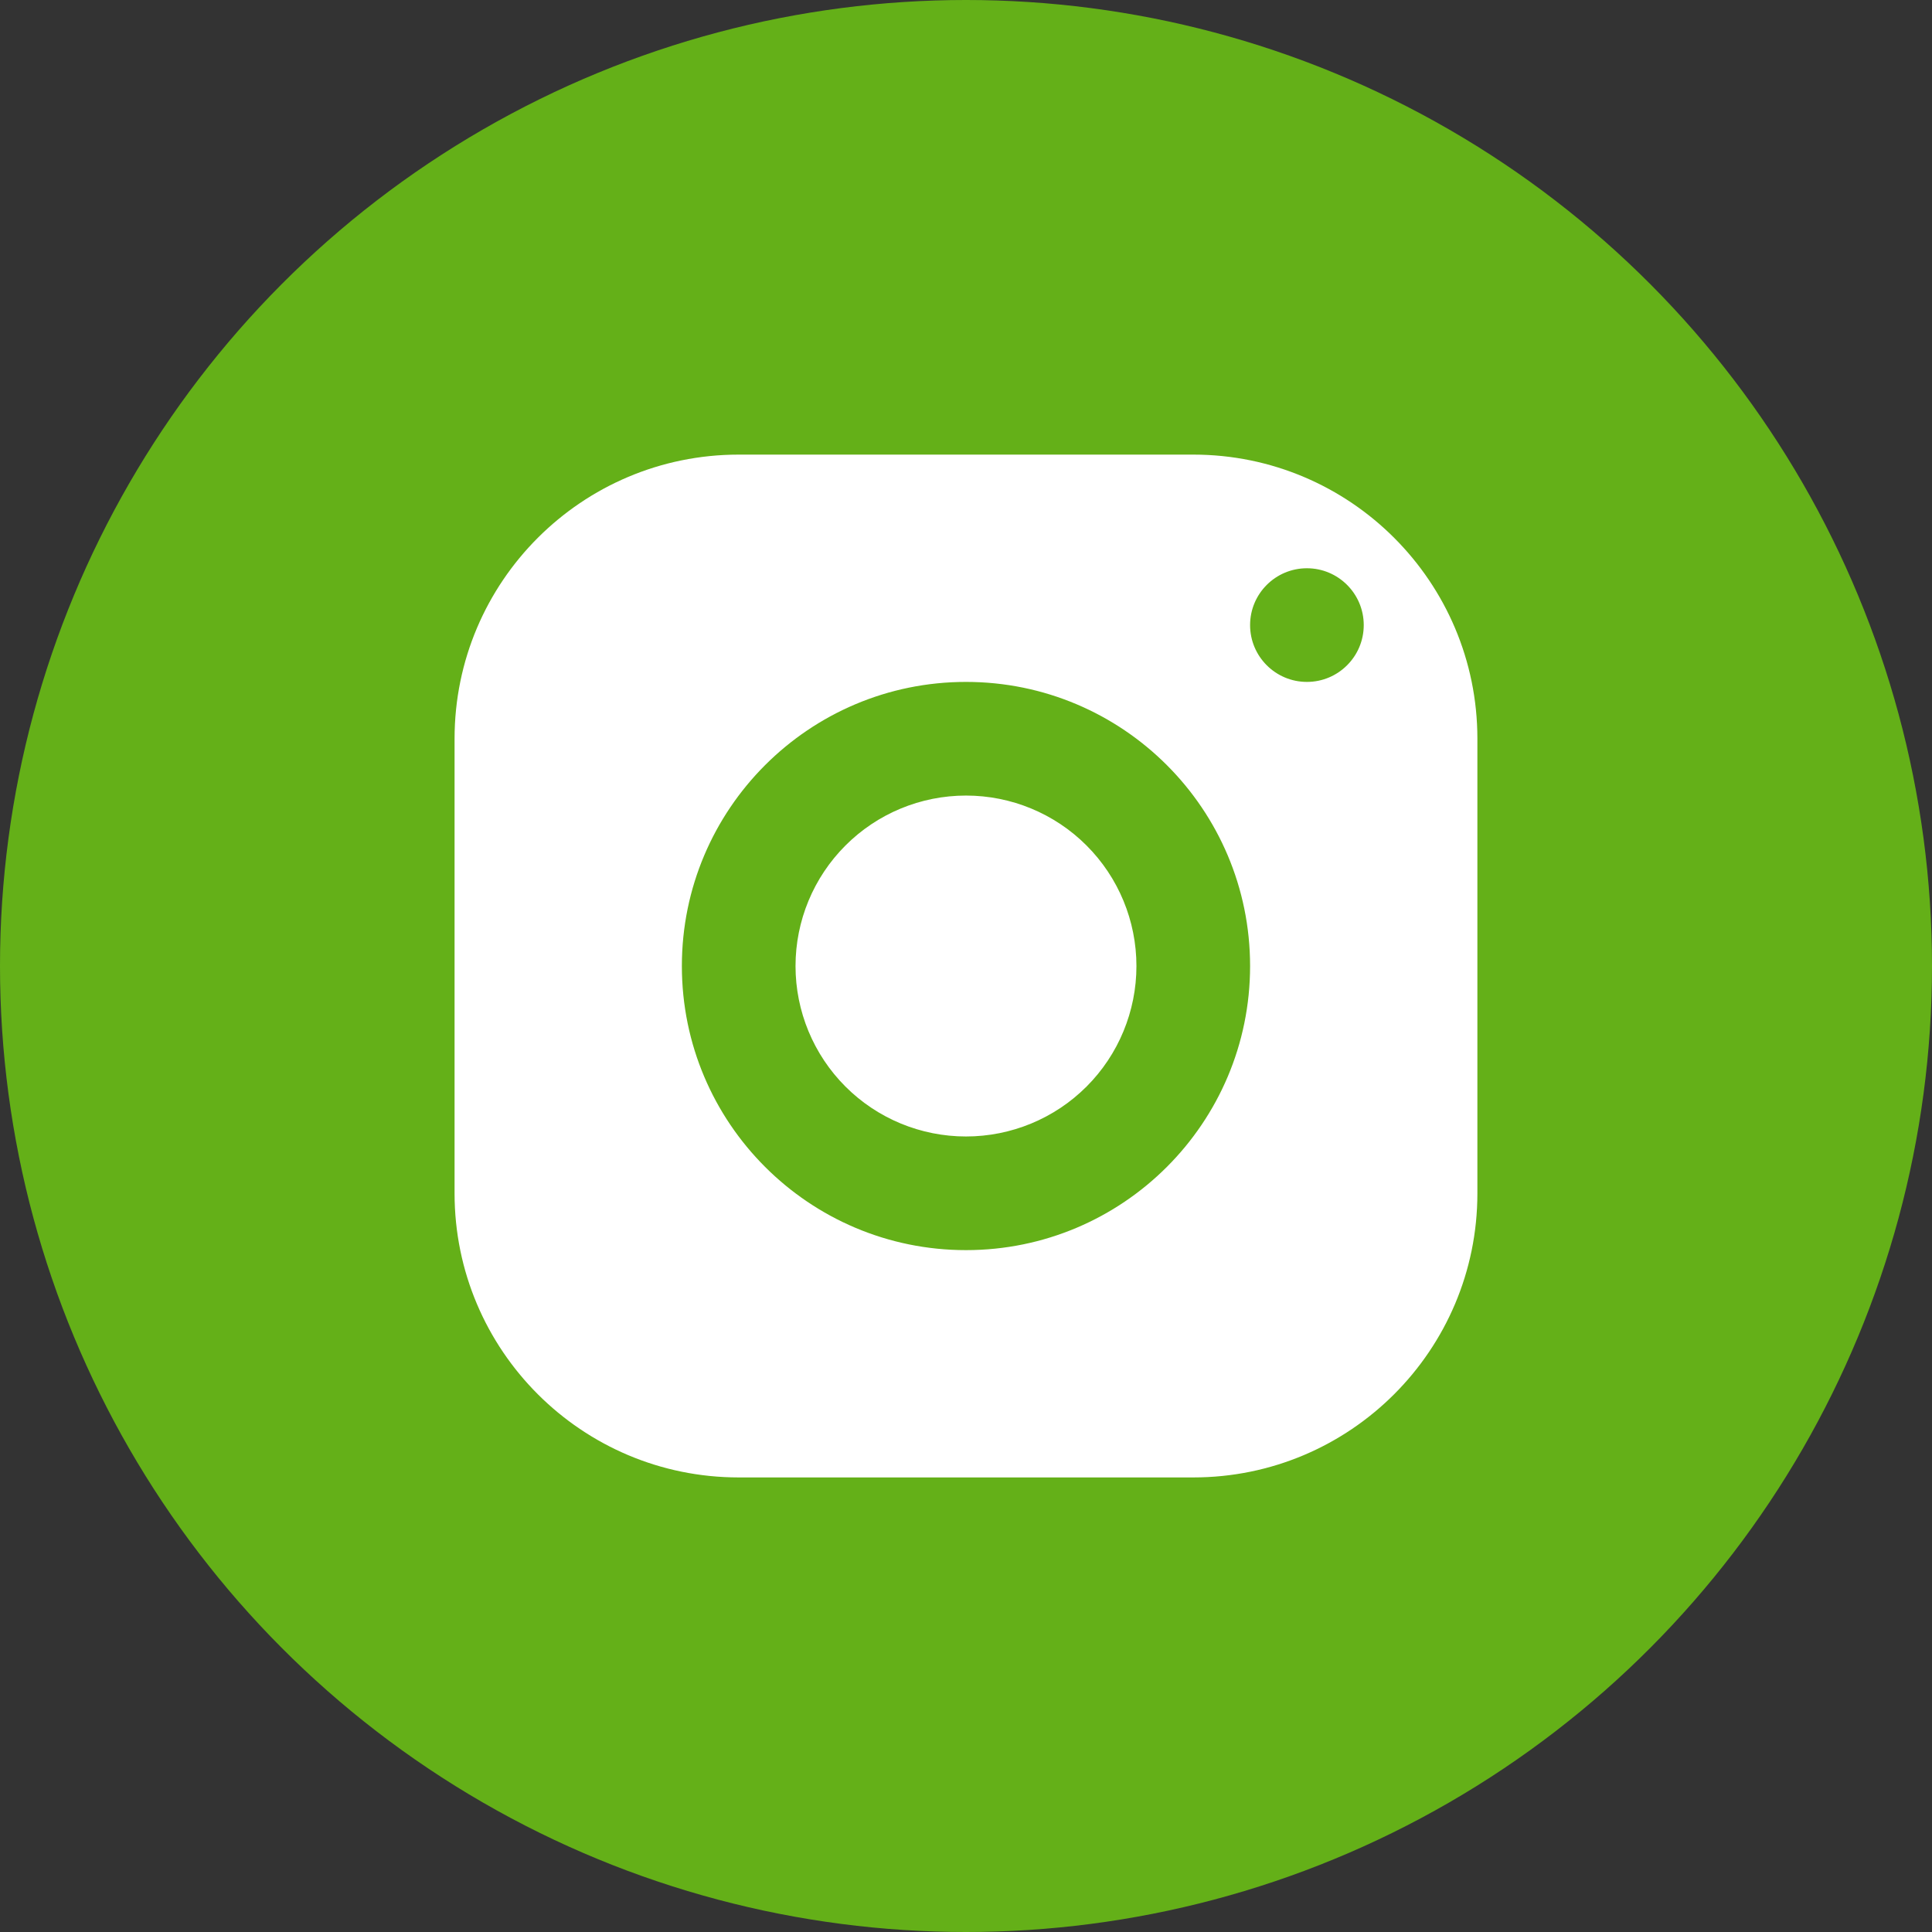
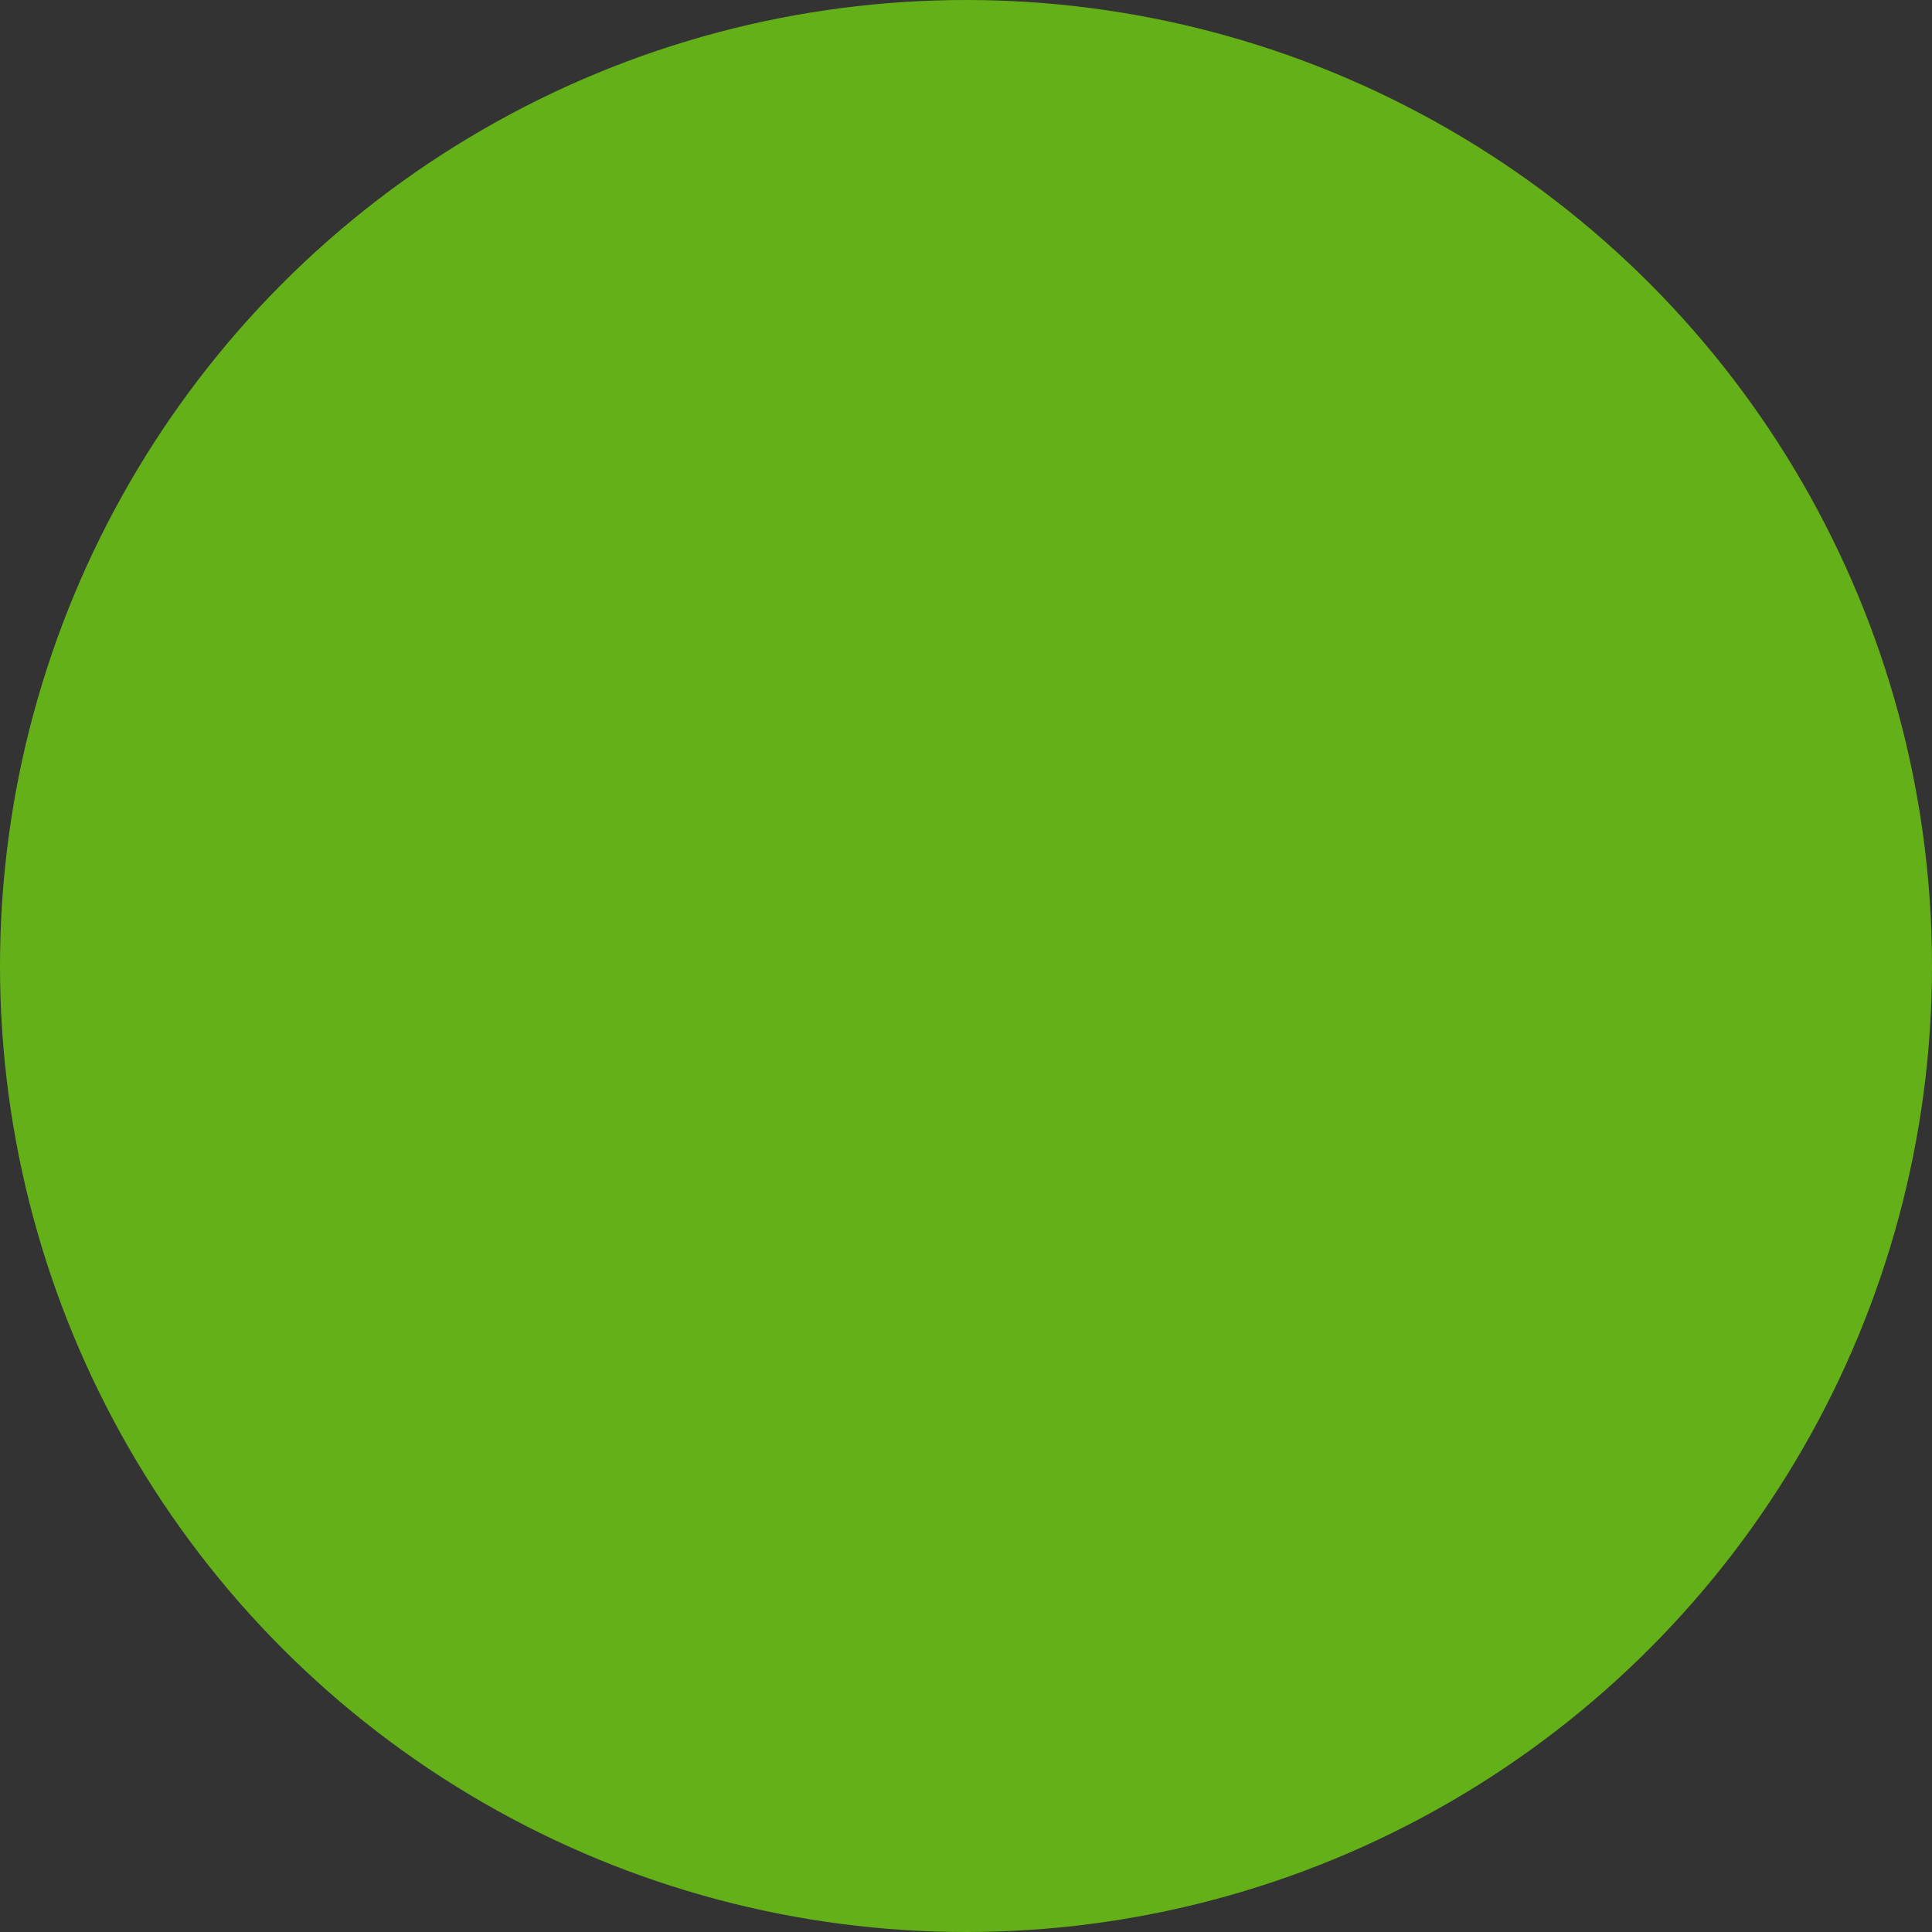
<svg xmlns="http://www.w3.org/2000/svg" viewBox="0 0 46 46" fill="none">
  <rect x="0" y="0" width="46" height="46" fill="#333333" stroke="none" />
  <circle cx="23" cy="23" r="23" fill="#64B018" />
-   <path d="M17.588 10.824C13.852 10.824 10.823 13.854 10.823 17.589V28.413C10.823 32.148 13.852 35.177 17.588 35.177H28.412C32.147 35.177 35.176 32.148 35.176 28.413V17.589C35.176 13.854 32.147 10.824 28.412 10.824H17.588ZM31.117 13.53C31.864 13.53 32.47 14.136 32.47 14.883C32.47 15.63 31.864 16.236 31.117 16.236C30.37 16.236 29.764 15.63 29.764 14.883C29.764 14.136 30.37 13.53 31.117 13.53ZM23 16.236C26.735 16.236 29.764 19.265 29.764 23.001C29.764 26.736 26.735 29.765 23 29.765C19.264 29.765 16.235 26.736 16.235 23.001C16.235 19.265 19.264 16.236 23 16.236ZM23 18.942C21.923 18.942 20.891 19.369 20.13 20.131C19.369 20.892 18.941 21.924 18.941 23.001C18.941 24.077 19.369 25.11 20.13 25.871C20.891 26.632 21.923 27.059 23 27.059C24.076 27.059 25.109 26.632 25.87 25.871C26.631 25.11 27.058 24.077 27.058 23.001C27.058 21.924 26.631 20.892 25.87 20.131C25.109 19.369 24.076 18.942 23 18.942Z" fill="white" />
</svg>